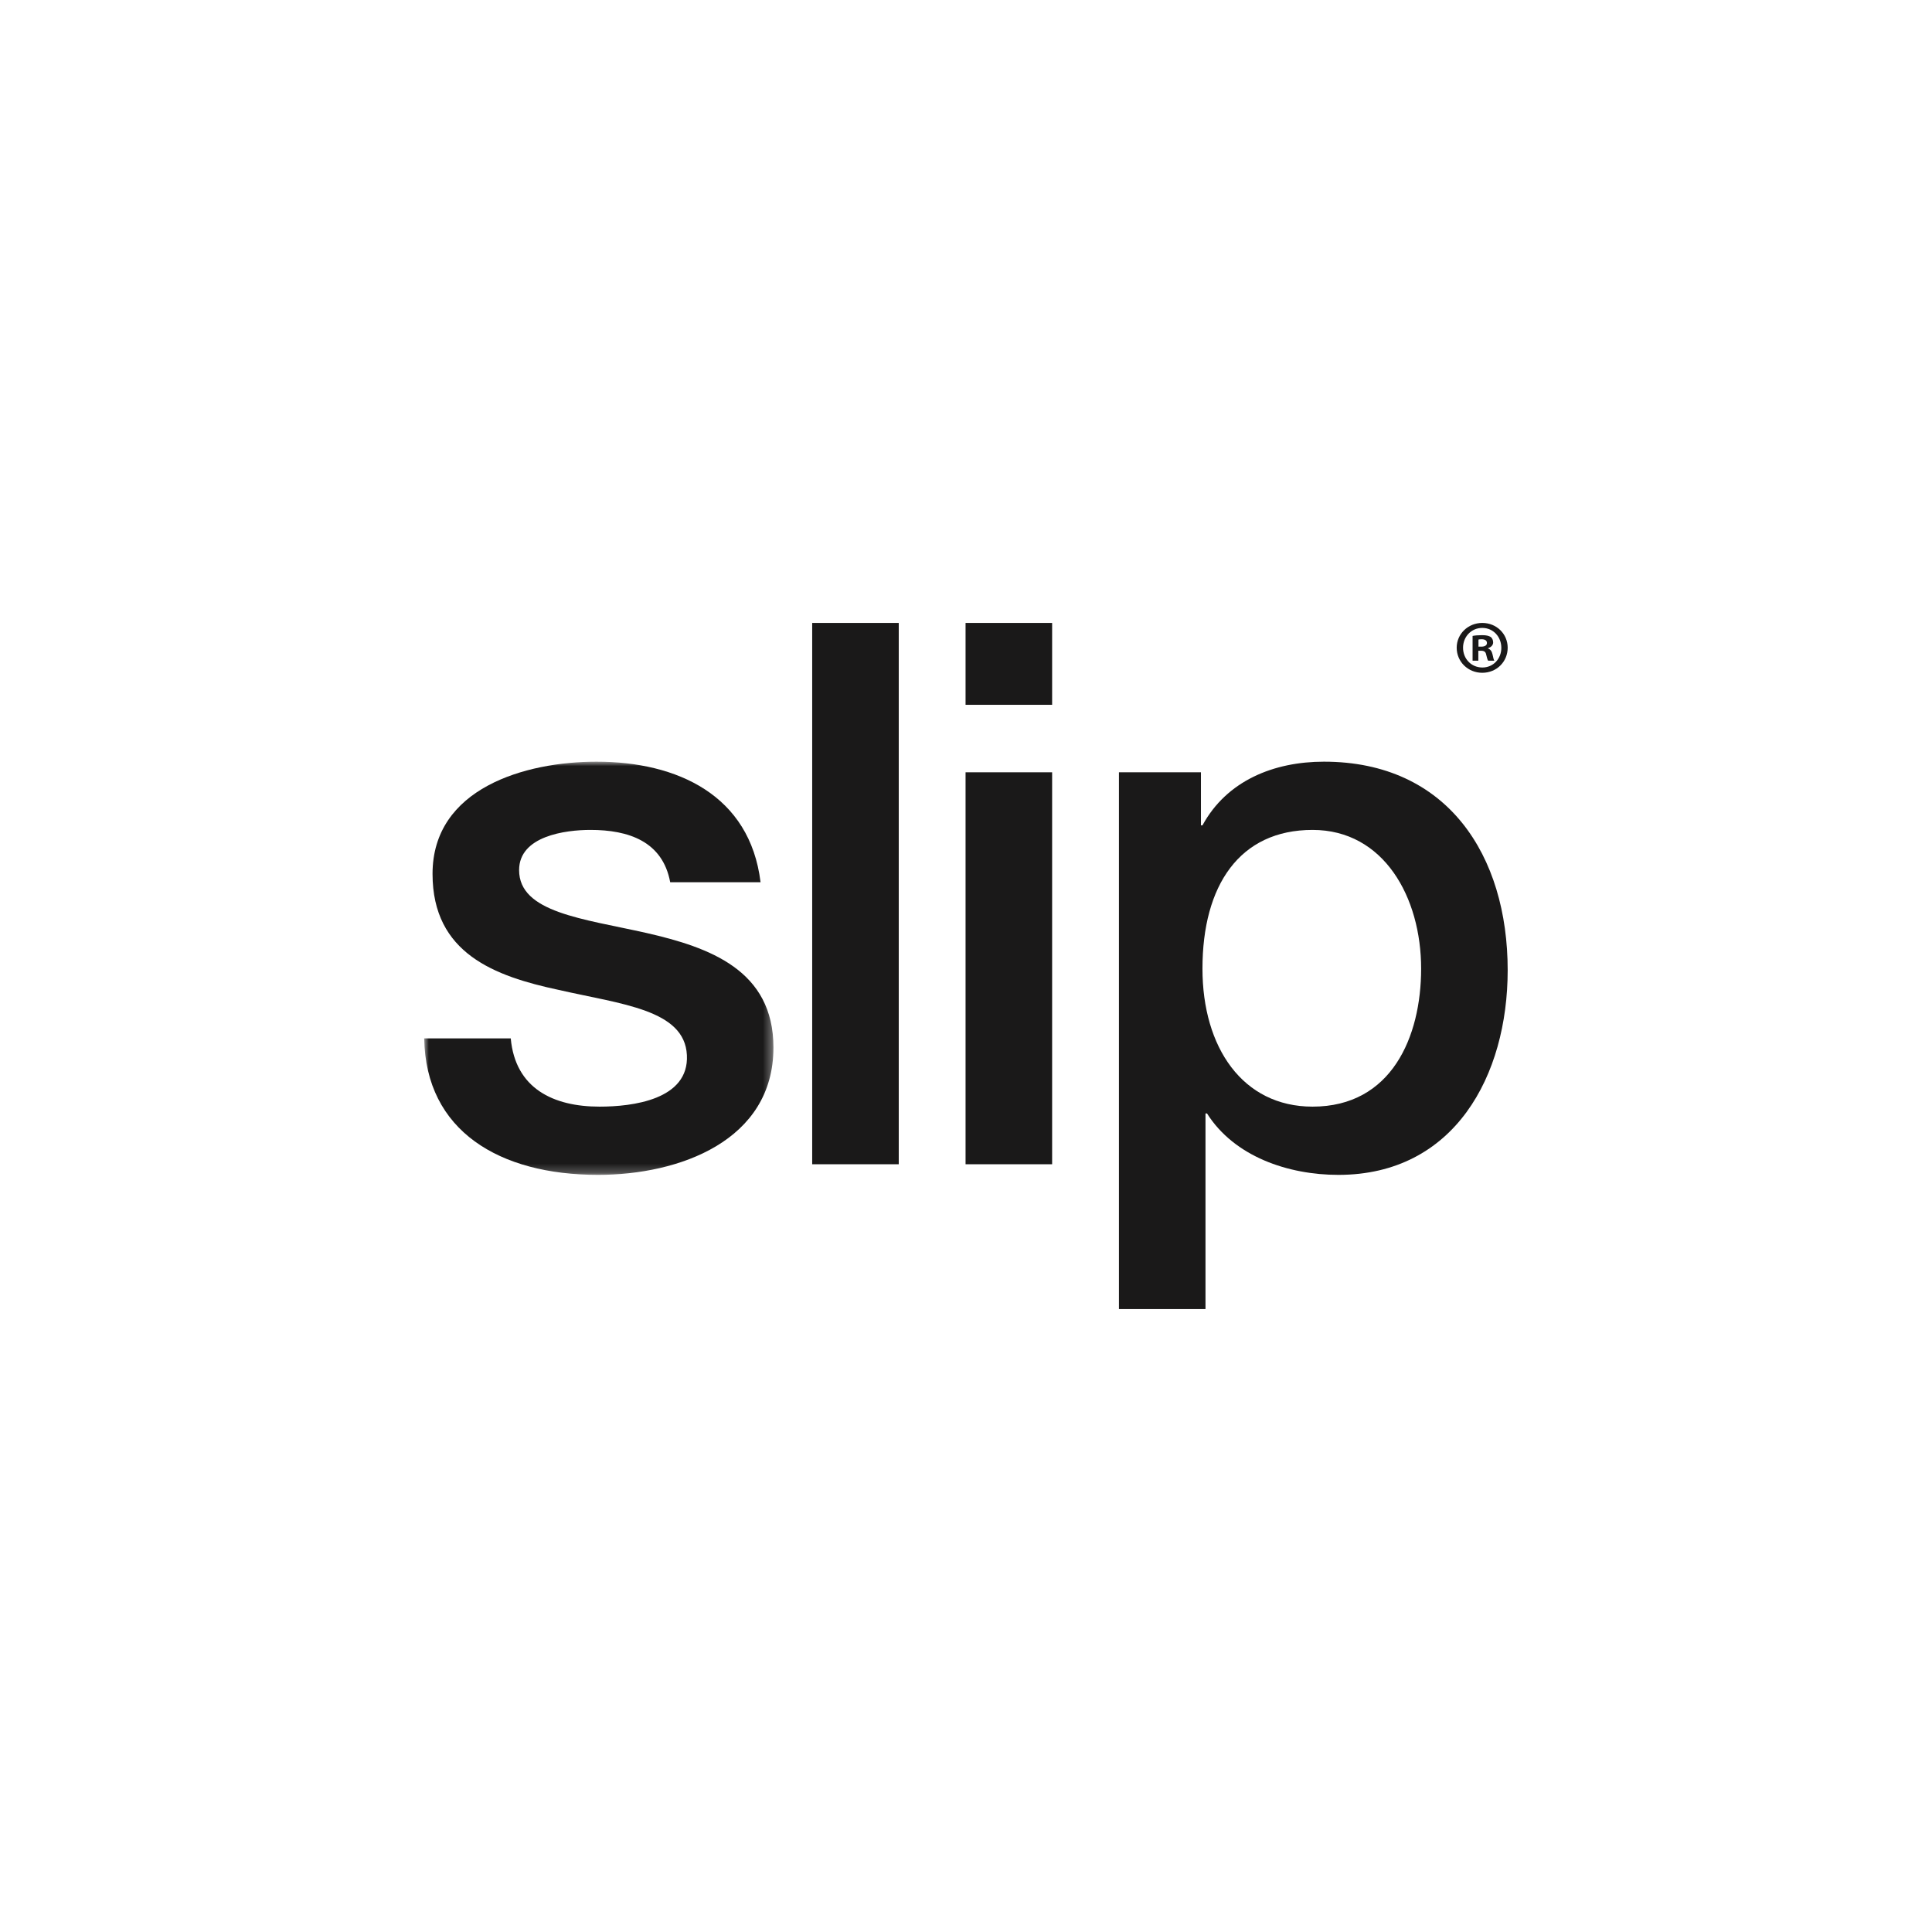
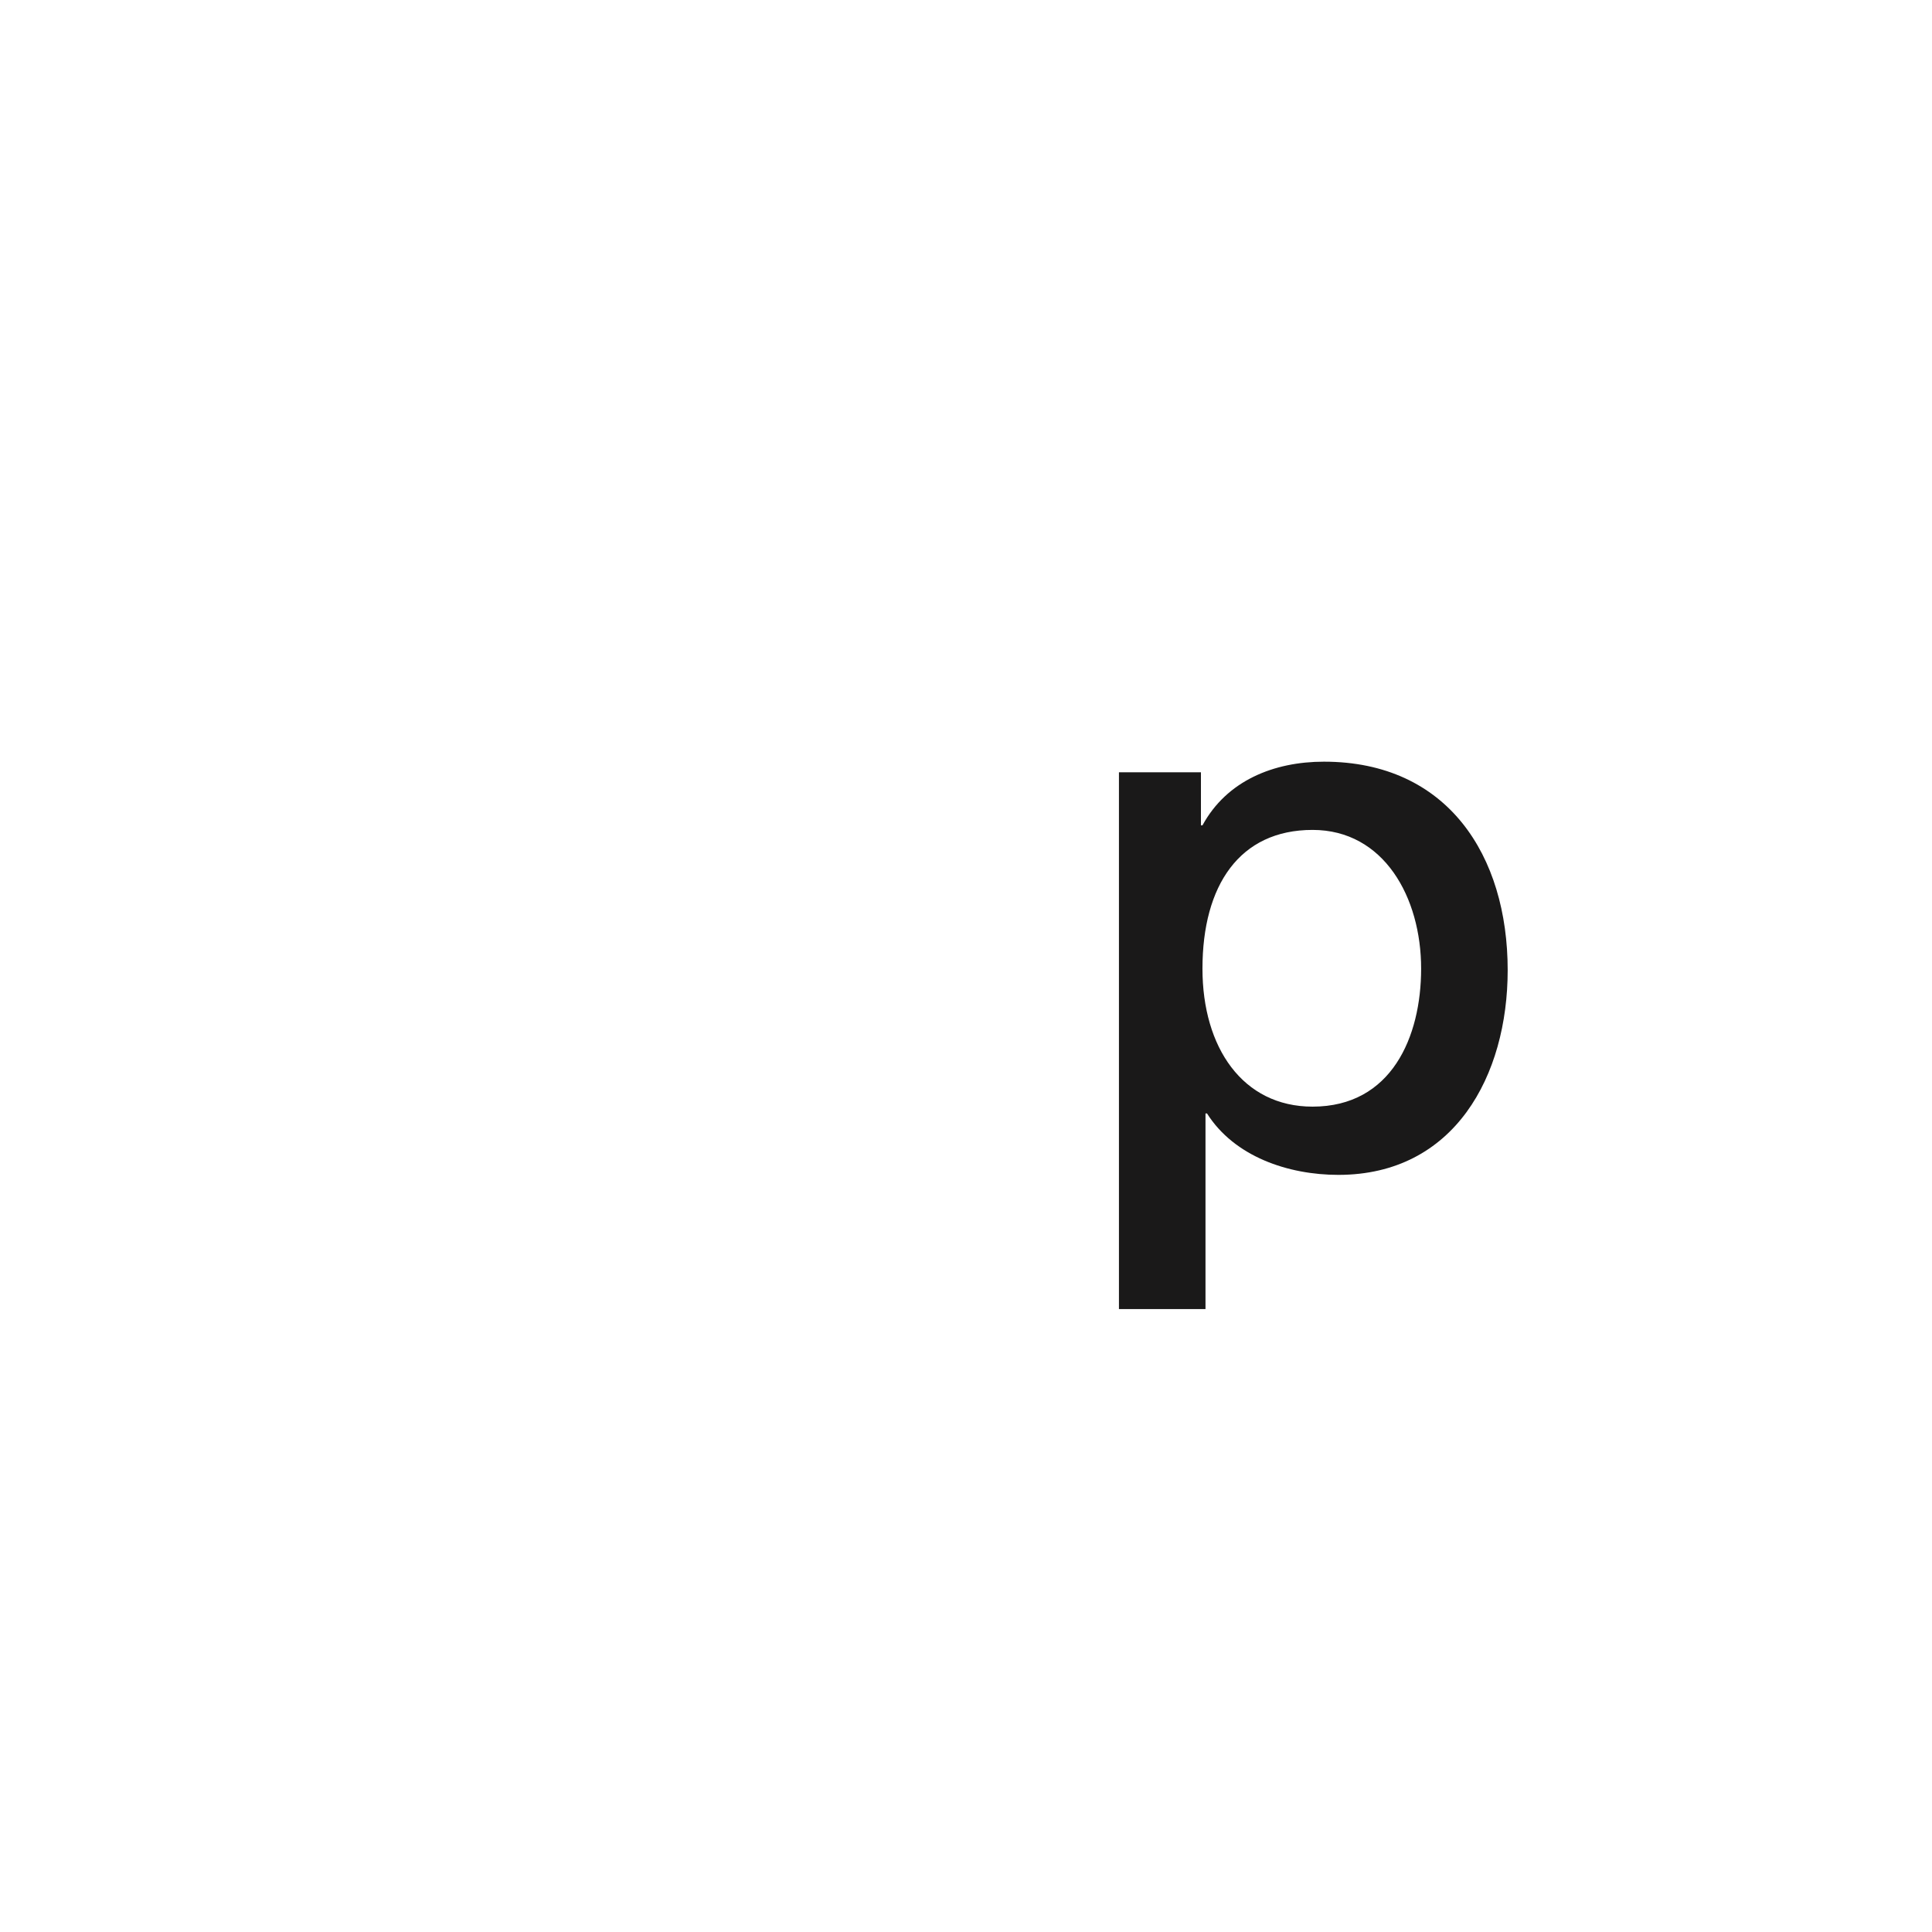
<svg xmlns="http://www.w3.org/2000/svg" xmlns:xlink="http://www.w3.org/1999/xlink" width="214px" height="214px" viewBox="0 0 214 214" version="1.1">
  <title>Slip_BrandLogo</title>
  <defs>
-     <polygon id="path-1" points="0 0 38.672 0 38.672 45.768 0 45.768" />
-   </defs>
+     </defs>
  <g id="Slip_BrandLogo" stroke="none" stroke-width="1" fill="none" fill-rule="evenodd">
    <g id="Group" transform="translate(0, -1)" />
    <g id="Slip_Registered_Logo_Black" transform="translate(47, 69)">
      <g id="Group-3" transform="translate(0, 15.368)">
        <mask id="mask-2" fill="white">
          <use xlink:href="#path-1" />
        </mask>
        <g id="Clip-2" />
-         <path d="M9.574,30.652 C10.078,36.195 14.283,38.21 19.413,38.21 C23.03,38.21 29.337,37.454 29.085,32.5 C28.833,27.461 21.852,26.873 14.872,25.277 C7.807,23.766 0.911,21.246 0.911,12.429 C0.911,2.939 11.172,0 19.077,0 C27.992,0 36.066,3.695 37.243,13.352 L27.235,13.352 C26.394,8.817 22.609,7.558 18.405,7.558 C15.629,7.558 10.499,8.23 10.499,12.009 C10.499,16.712 17.563,17.384 24.627,18.979 C31.608,20.575 38.672,23.094 38.672,31.66 C38.672,41.989 28.244,45.768 19.245,45.768 C8.312,45.768 0.154,40.898 -0.014,30.652 L9.574,30.652" id="Fill-1" fill="#1A1919" mask="url(#mask-2)" />
+         <path d="M9.574,30.652 C10.078,36.195 14.283,38.21 19.413,38.21 C23.03,38.21 29.337,37.454 29.085,32.5 C28.833,27.461 21.852,26.873 14.872,25.277 C7.807,23.766 0.911,21.246 0.911,12.429 C0.911,2.939 11.172,0 19.077,0 C27.992,0 36.066,3.695 37.243,13.352 L27.235,13.352 C26.394,8.817 22.609,7.558 18.405,7.558 C15.629,7.558 10.499,8.23 10.499,12.009 C10.499,16.712 17.563,17.384 24.627,18.979 C31.608,20.575 38.672,23.094 38.672,31.66 C38.672,41.989 28.244,45.768 19.245,45.768 L9.574,30.652" id="Fill-1" fill="#1A1919" mask="url(#mask-2)" />
      </g>
-       <polygon id="Fill-4" fill="#1A1919" points="42.963 59.96 52.551 59.96 52.551 0 42.963 0" />
-       <path d="M59.952,59.96 L69.54,59.96 L69.54,16.544 L59.952,16.544 L59.952,59.96 Z M59.952,9.069 L69.54,9.069 L69.54,0 L59.952,0 L59.952,9.069 Z" id="Fill-5" fill="#1A1919" />
      <path d="M98.386,22.926 C90.313,22.926 86.192,29.056 86.192,38.294 C86.192,47.028 90.649,53.578 98.386,53.578 C107.133,53.578 110.413,45.852 110.413,38.294 C110.413,30.4 106.292,22.926 98.386,22.926 Z M76.941,16.544 L86.023,16.544 L86.023,22.422 L86.192,22.422 C88.883,17.468 94.097,15.368 99.648,15.368 C113.356,15.368 120,25.782 120,38.462 C120,50.135 114.113,61.136 101.246,61.136 C95.695,61.136 89.724,59.12 86.696,54.334 L86.528,54.334 L86.528,76 L76.941,76 L76.941,16.544 L76.941,16.544 Z" id="Fill-6" fill="#1A1919" />
-       <path d="M116.765,2.627 L117.067,2.627 C117.419,2.627 117.704,2.51 117.704,2.225 C117.704,1.974 117.519,1.807 117.117,1.807 C116.95,1.807 116.832,1.824 116.765,1.841 L116.765,2.627 Z M116.749,4.183 L116.112,4.183 L116.112,1.439 C116.364,1.388 116.715,1.355 117.168,1.355 C117.687,1.355 117.922,1.439 118.123,1.556 C118.274,1.673 118.391,1.891 118.391,2.158 C118.391,2.459 118.156,2.694 117.821,2.795 L117.821,2.828 C118.089,2.928 118.241,3.129 118.324,3.497 C118.408,3.915 118.458,4.083 118.525,4.183 L117.838,4.183 C117.754,4.083 117.704,3.832 117.62,3.514 C117.57,3.213 117.402,3.079 117.05,3.079 L116.749,3.079 L116.749,4.183 Z M115.056,2.744 C115.056,3.966 115.961,4.937 117.201,4.937 C118.408,4.937 119.296,3.966 119.296,2.761 C119.296,1.539 118.408,0.552 117.184,0.552 C115.961,0.552 115.056,1.539 115.056,2.744 Z M120,2.744 C120,4.3 118.777,5.522 117.184,5.522 C115.609,5.522 114.352,4.3 114.352,2.744 C114.352,1.221 115.609,0 117.184,0 C118.777,0 120,1.221 120,2.744 L120,2.744 Z" id="Fill-7" fill="#1A1919" />
    </g>
  </g>
</svg>